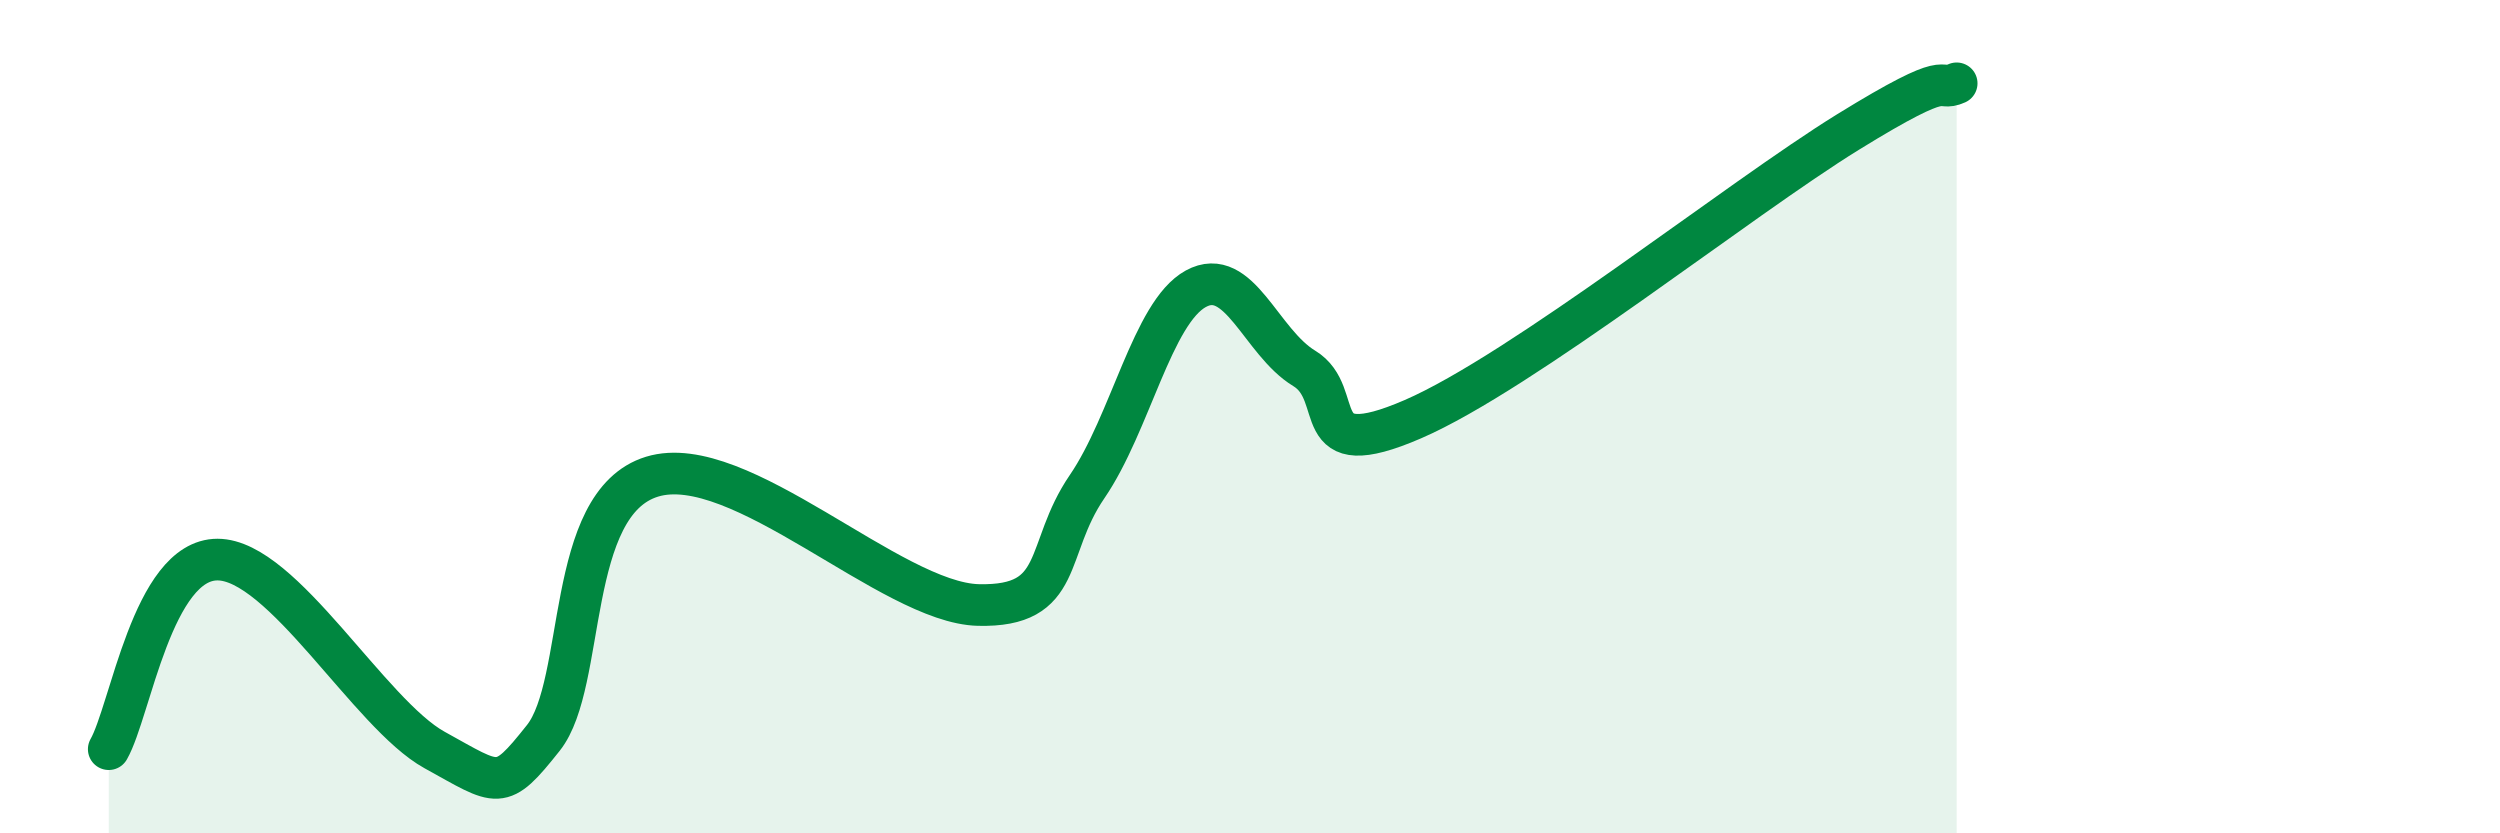
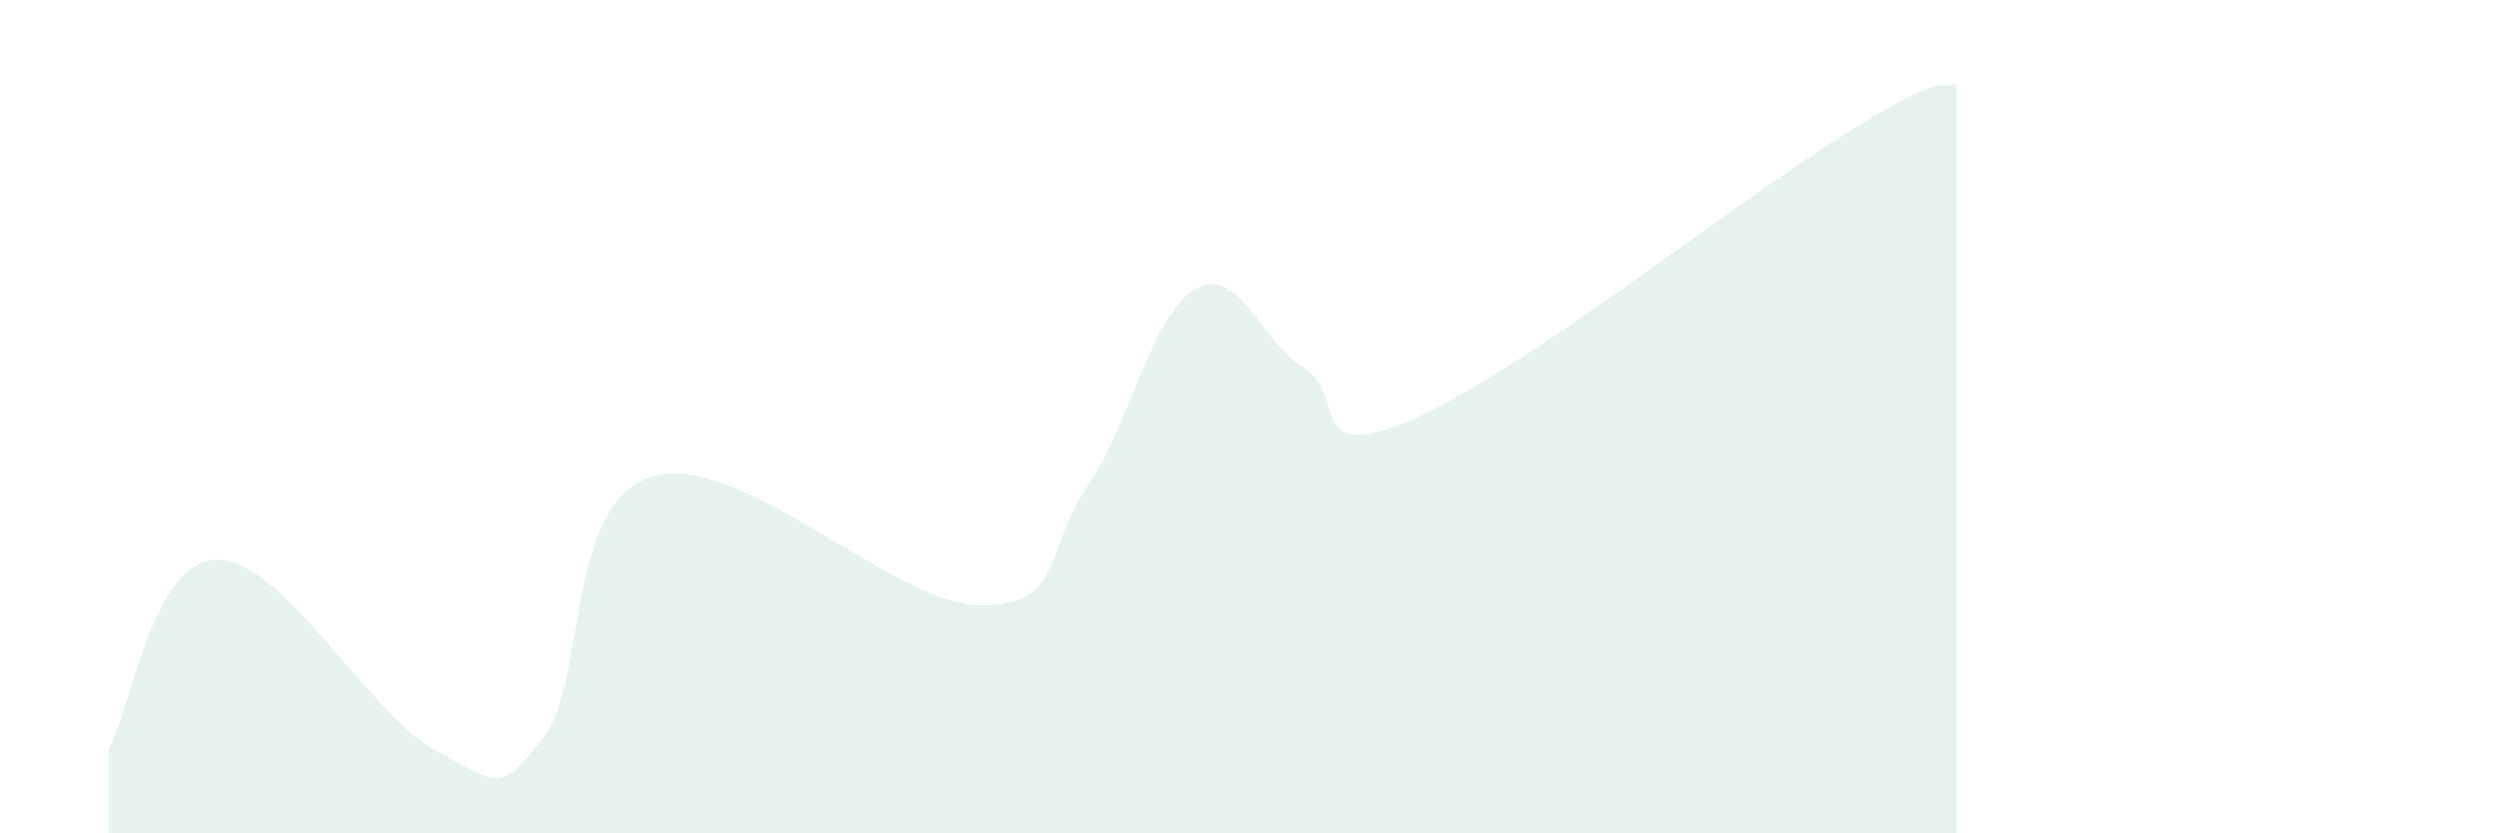
<svg xmlns="http://www.w3.org/2000/svg" width="60" height="20" viewBox="0 0 60 20">
  <path d="M 2.61,17.98 C 3.13,17.07 3.66,13.43 5.22,13.43 C 6.78,13.43 8.87,17.14 10.43,18 C 11.99,18.86 12,19.02 13.04,17.71 C 14.08,16.4 13.56,12.08 15.65,11.44 C 17.74,10.8 21.39,14.47 23.48,14.52 C 25.57,14.57 25.05,13.2 26.09,11.68 C 27.13,10.16 27.66,7.5 28.7,6.93 C 29.74,6.36 30.26,8.21 31.3,8.84 C 32.34,9.47 31.3,11.19 33.91,10.06 C 36.52,8.93 41.74,4.78 44.35,3.17 C 46.96,1.56 46.44,2.23 46.96,2L46.96 20L2.61 20Z" fill="#008740" opacity="0.1" stroke-linecap="round" stroke-linejoin="round" />
-   <path d="M 2.61,17.98 C 3.13,17.07 3.66,13.43 5.22,13.43 C 6.78,13.43 8.87,17.14 10.43,18 C 11.99,18.86 12,19.02 13.04,17.71 C 14.08,16.4 13.56,12.08 15.65,11.44 C 17.74,10.8 21.39,14.47 23.48,14.52 C 25.57,14.57 25.05,13.2 26.09,11.68 C 27.13,10.16 27.66,7.5 28.7,6.93 C 29.74,6.36 30.26,8.21 31.3,8.84 C 32.34,9.47 31.3,11.19 33.91,10.06 C 36.52,8.93 41.74,4.78 44.35,3.17 C 46.96,1.56 46.44,2.23 46.96,2" stroke="#008740" stroke-width="1" fill="none" stroke-linecap="round" stroke-linejoin="round" />
</svg>